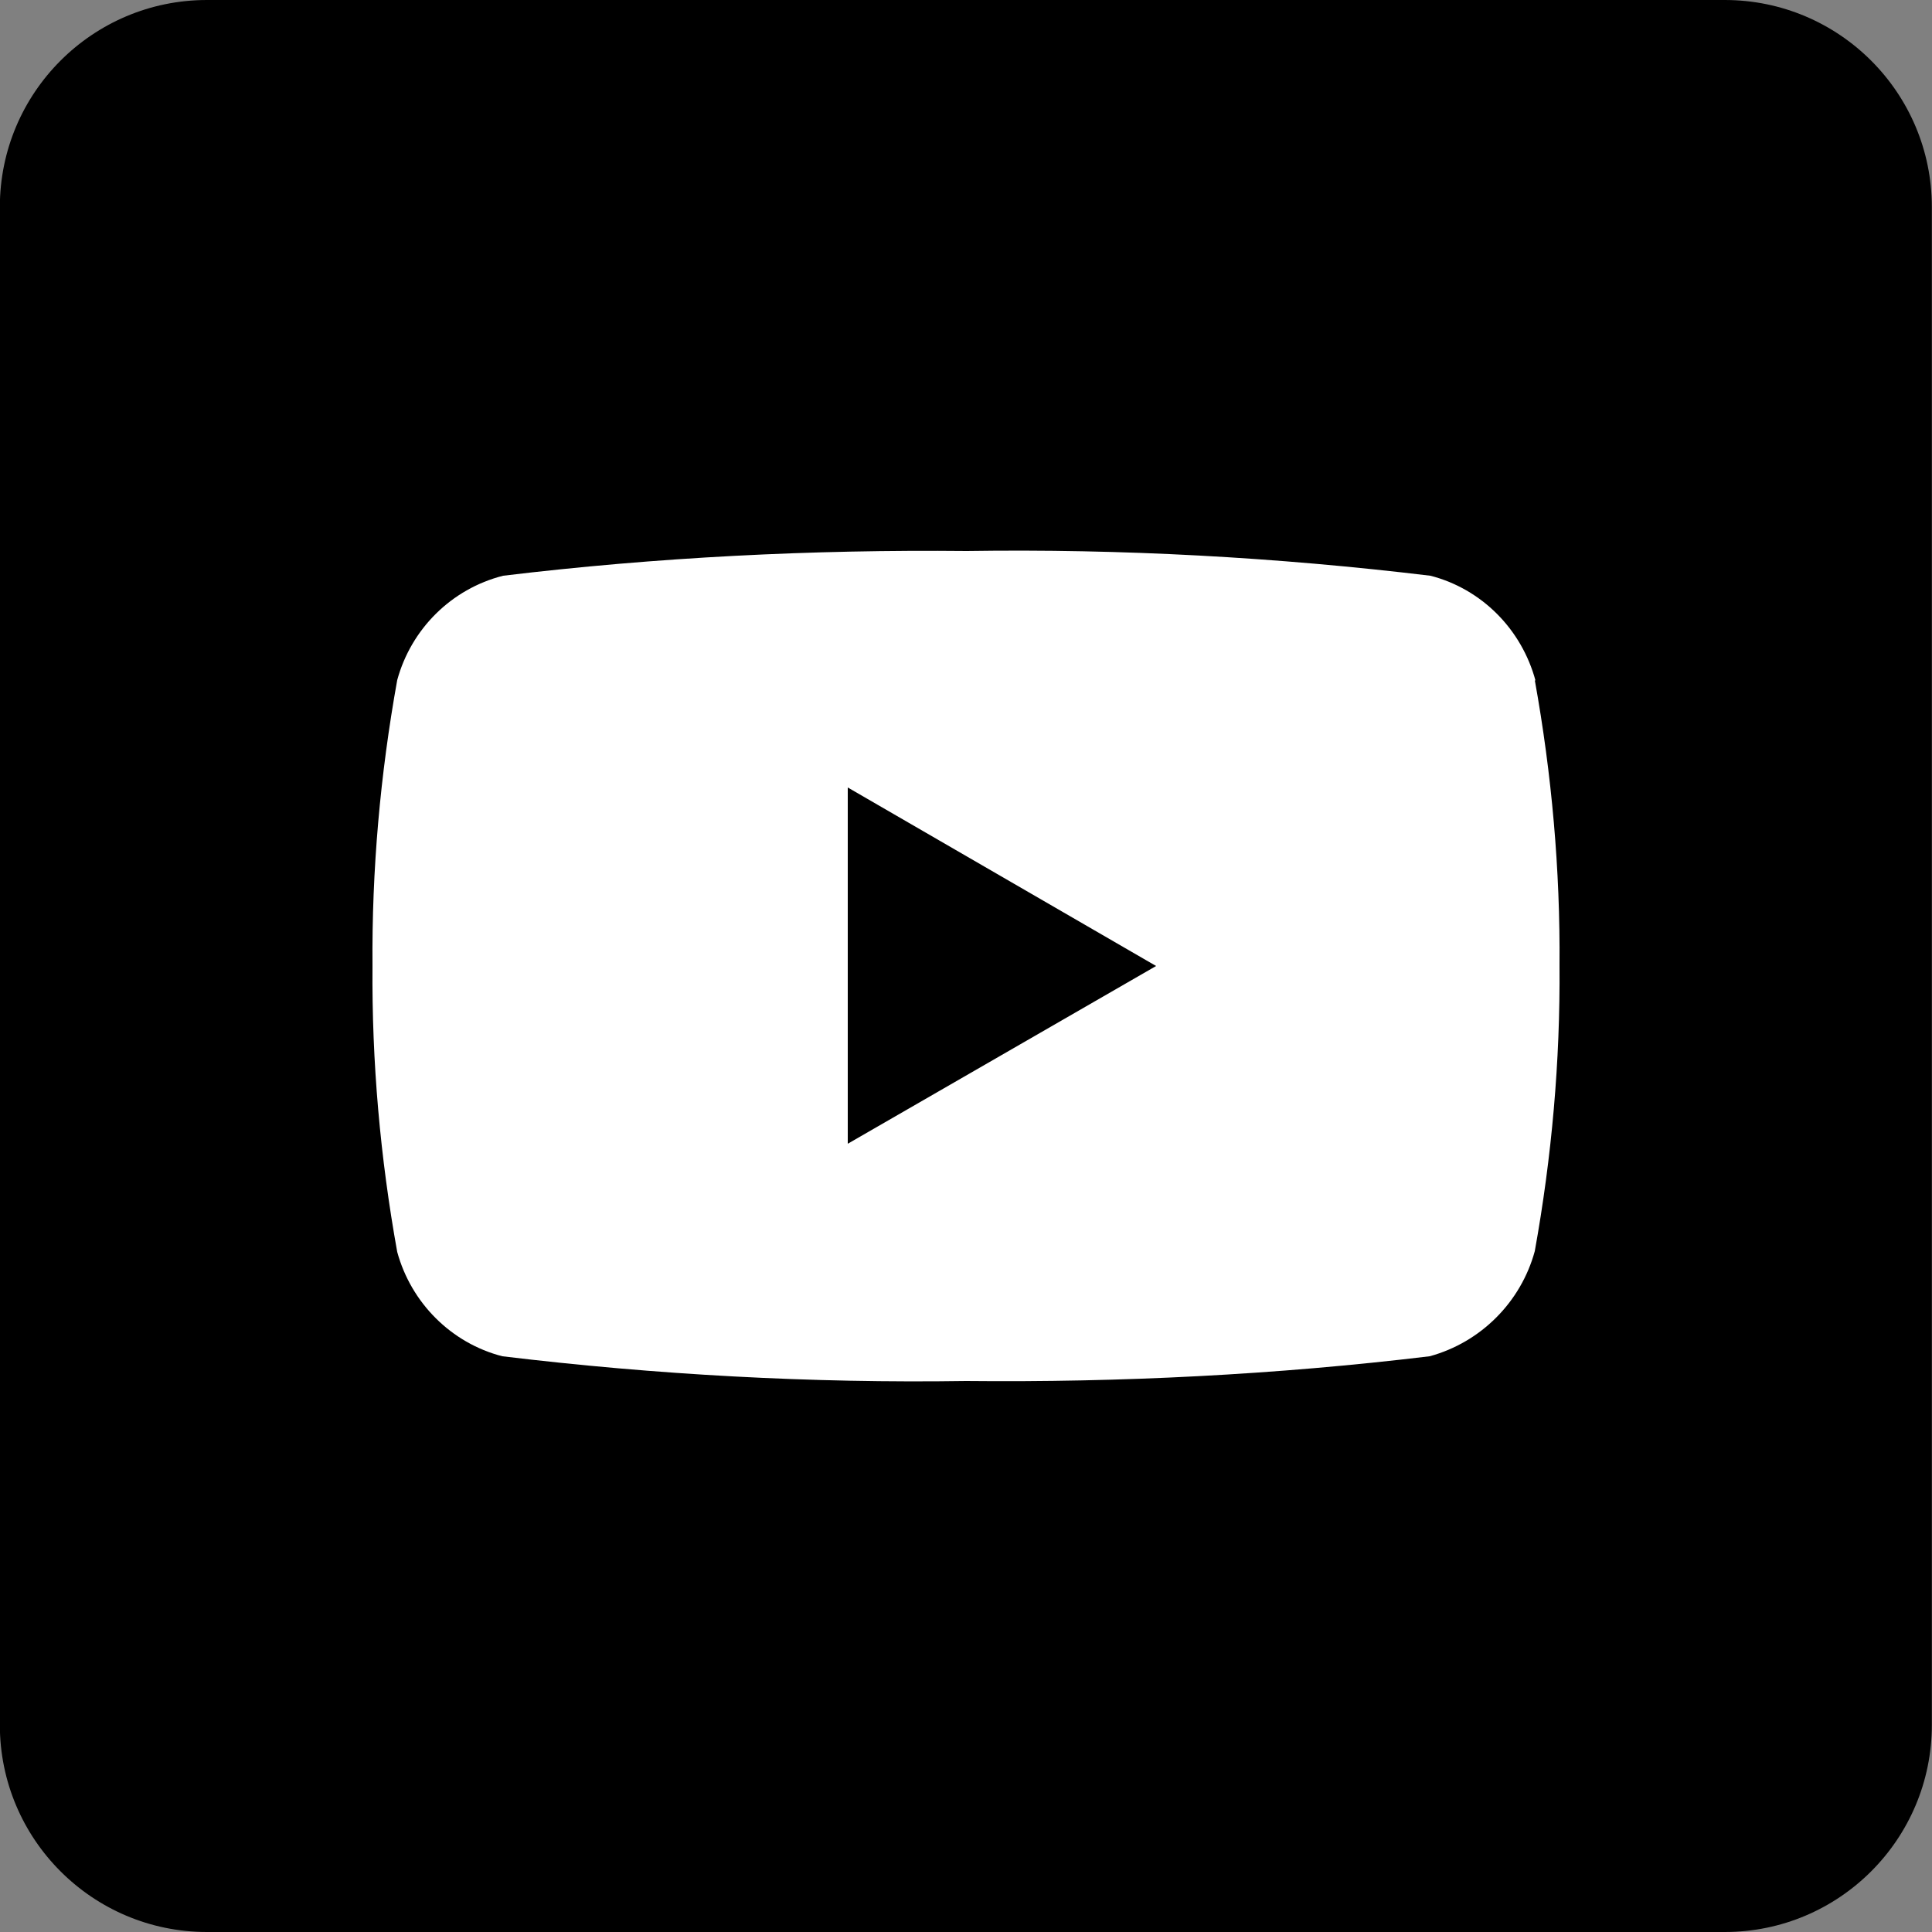
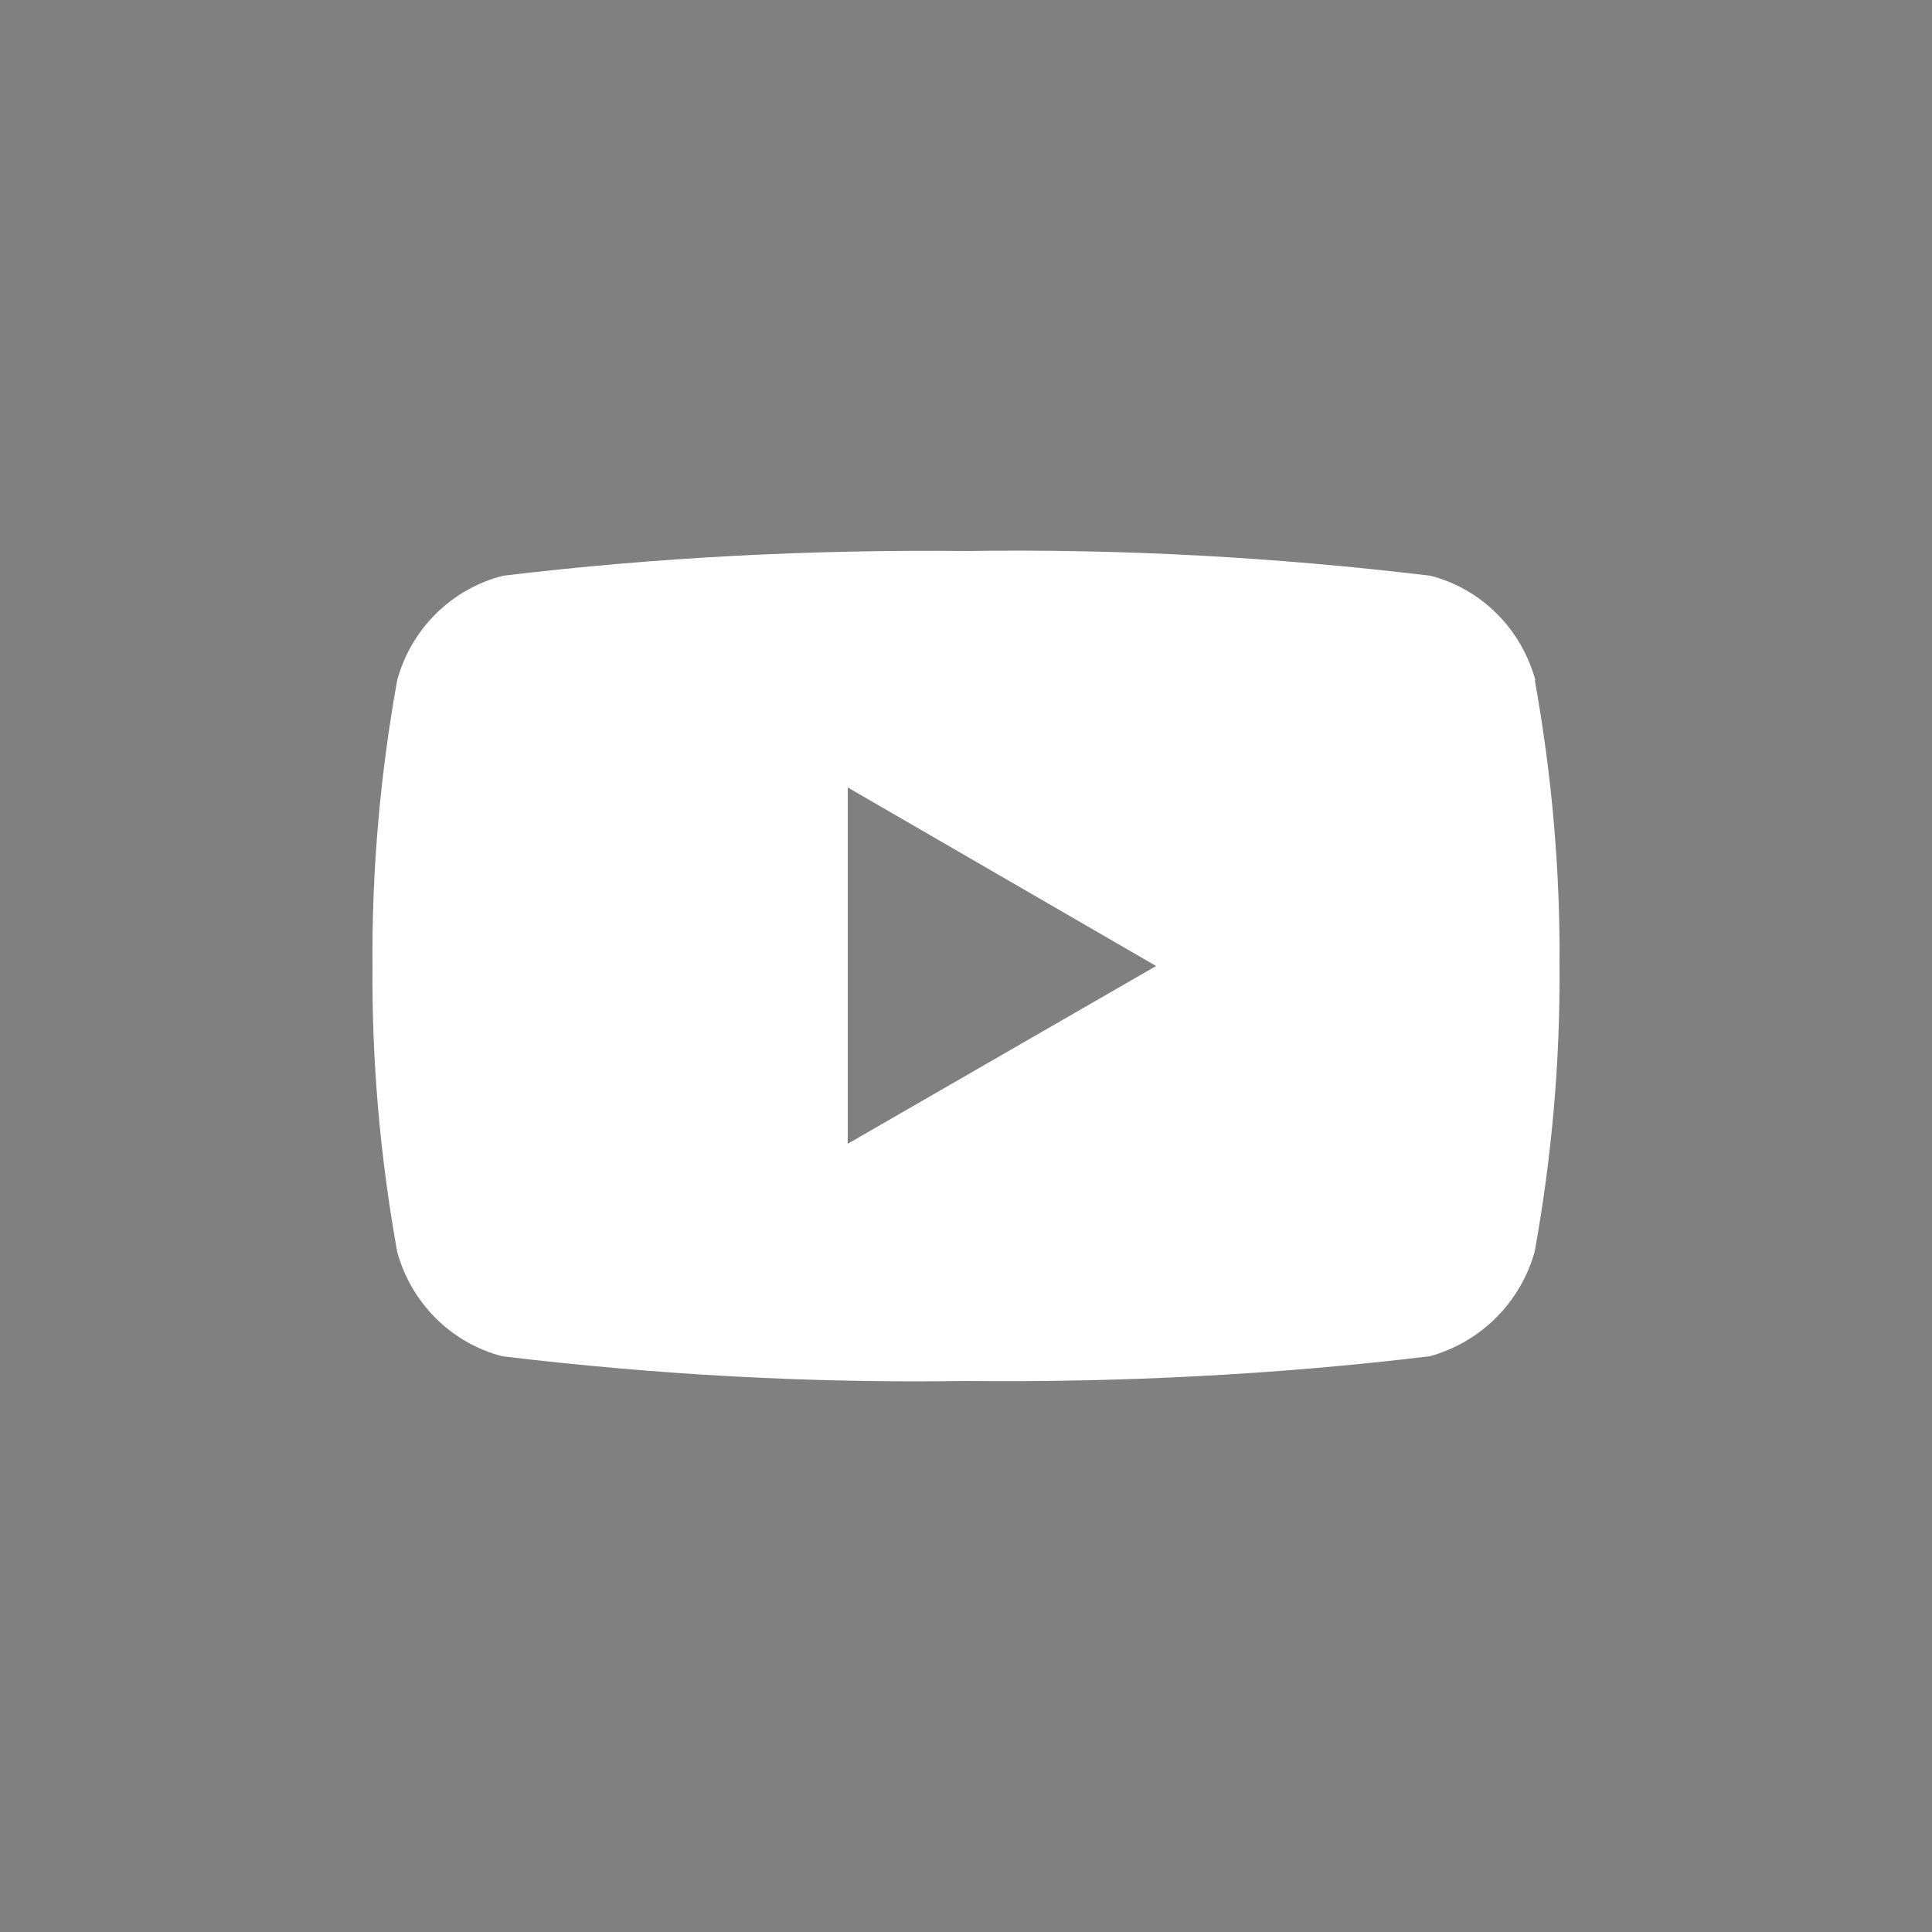
<svg xmlns="http://www.w3.org/2000/svg" version="1.1" id="Layer_1" x="0px" y="0px" viewBox="0 0 25 25" style="enable-background:new 0 0 25 25;" xml:space="preserve">
  <rect x="0" y="0" width="25" height="25" fill="#808080" stroke="none" />
  <style type="text/css">
	.st0{fill:#FFFFFF;}
</style>
  <g id="icon-instagram" transform="translate(947.118 12658)">
-     <path id="Rectangle_543" d="M-944.44-12658h19.64c1.48,0,2.68,1.2,2.68,2.68v19.64c0,1.48-1.2,2.68-2.68,2.68h-19.64   c-1.48,0-2.68-1.2-2.68-2.68v-19.64C-947.12-12656.8-945.92-12658-944.44-12658z" />
-   </g>
+     </g>
  <path class="st0" d="M19.86,8.8l0.01,0.01c-0.18-0.67-0.7-1.19-1.36-1.36c-1.99-0.24-4-0.35-6-0.32c-2-0.02-4.01,0.08-6,0.32  C5.84,7.62,5.32,8.14,5.14,8.8c-0.22,1.22-0.33,2.46-0.32,3.7c-0.01,1.24,0.1,2.48,0.32,3.7c0.18,0.66,0.7,1.18,1.36,1.35  c1.99,0.24,4,0.35,6,0.32c2,0.02,4.01-0.08,6-0.32c0.66-0.18,1.18-0.7,1.36-1.36c0.22-1.22,0.33-2.46,0.32-3.7  C20.19,11.26,20.08,10.02,19.86,8.8z M10.97,14.8L10.97,14.8L10.97,14.8L10.97,14.8v-4.61l3.99,2.31L10.97,14.8z" />
</svg>